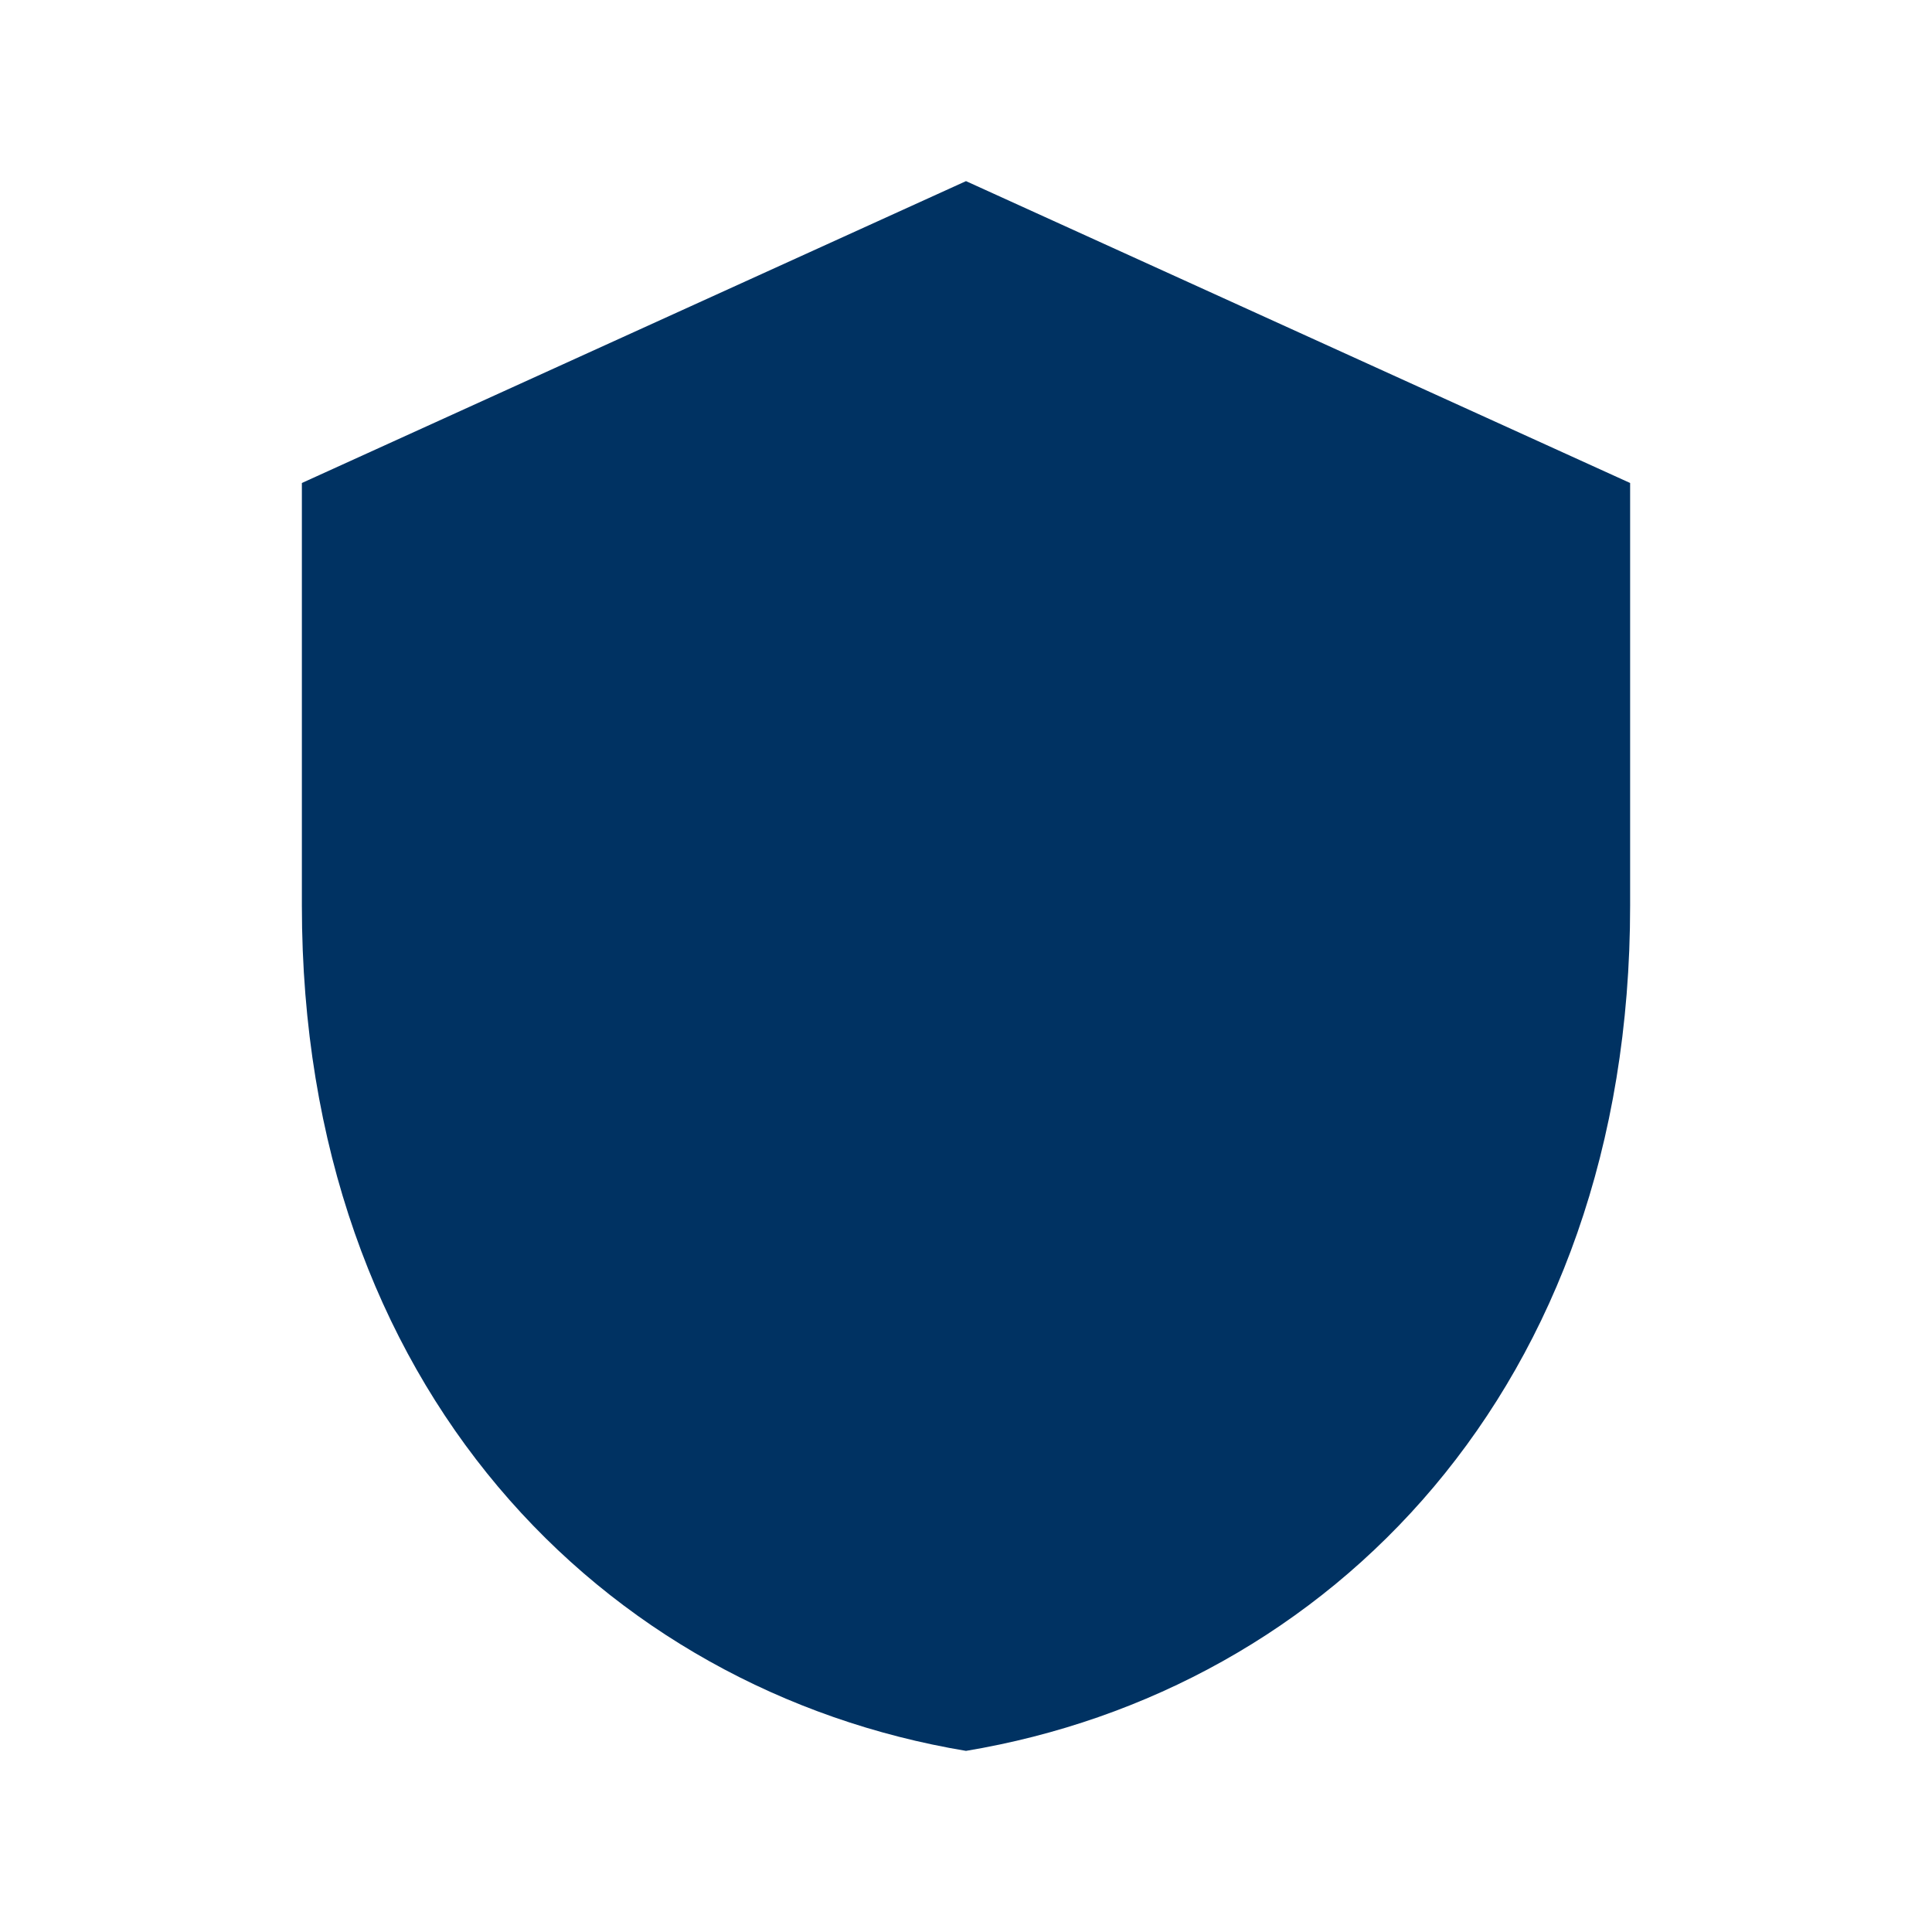
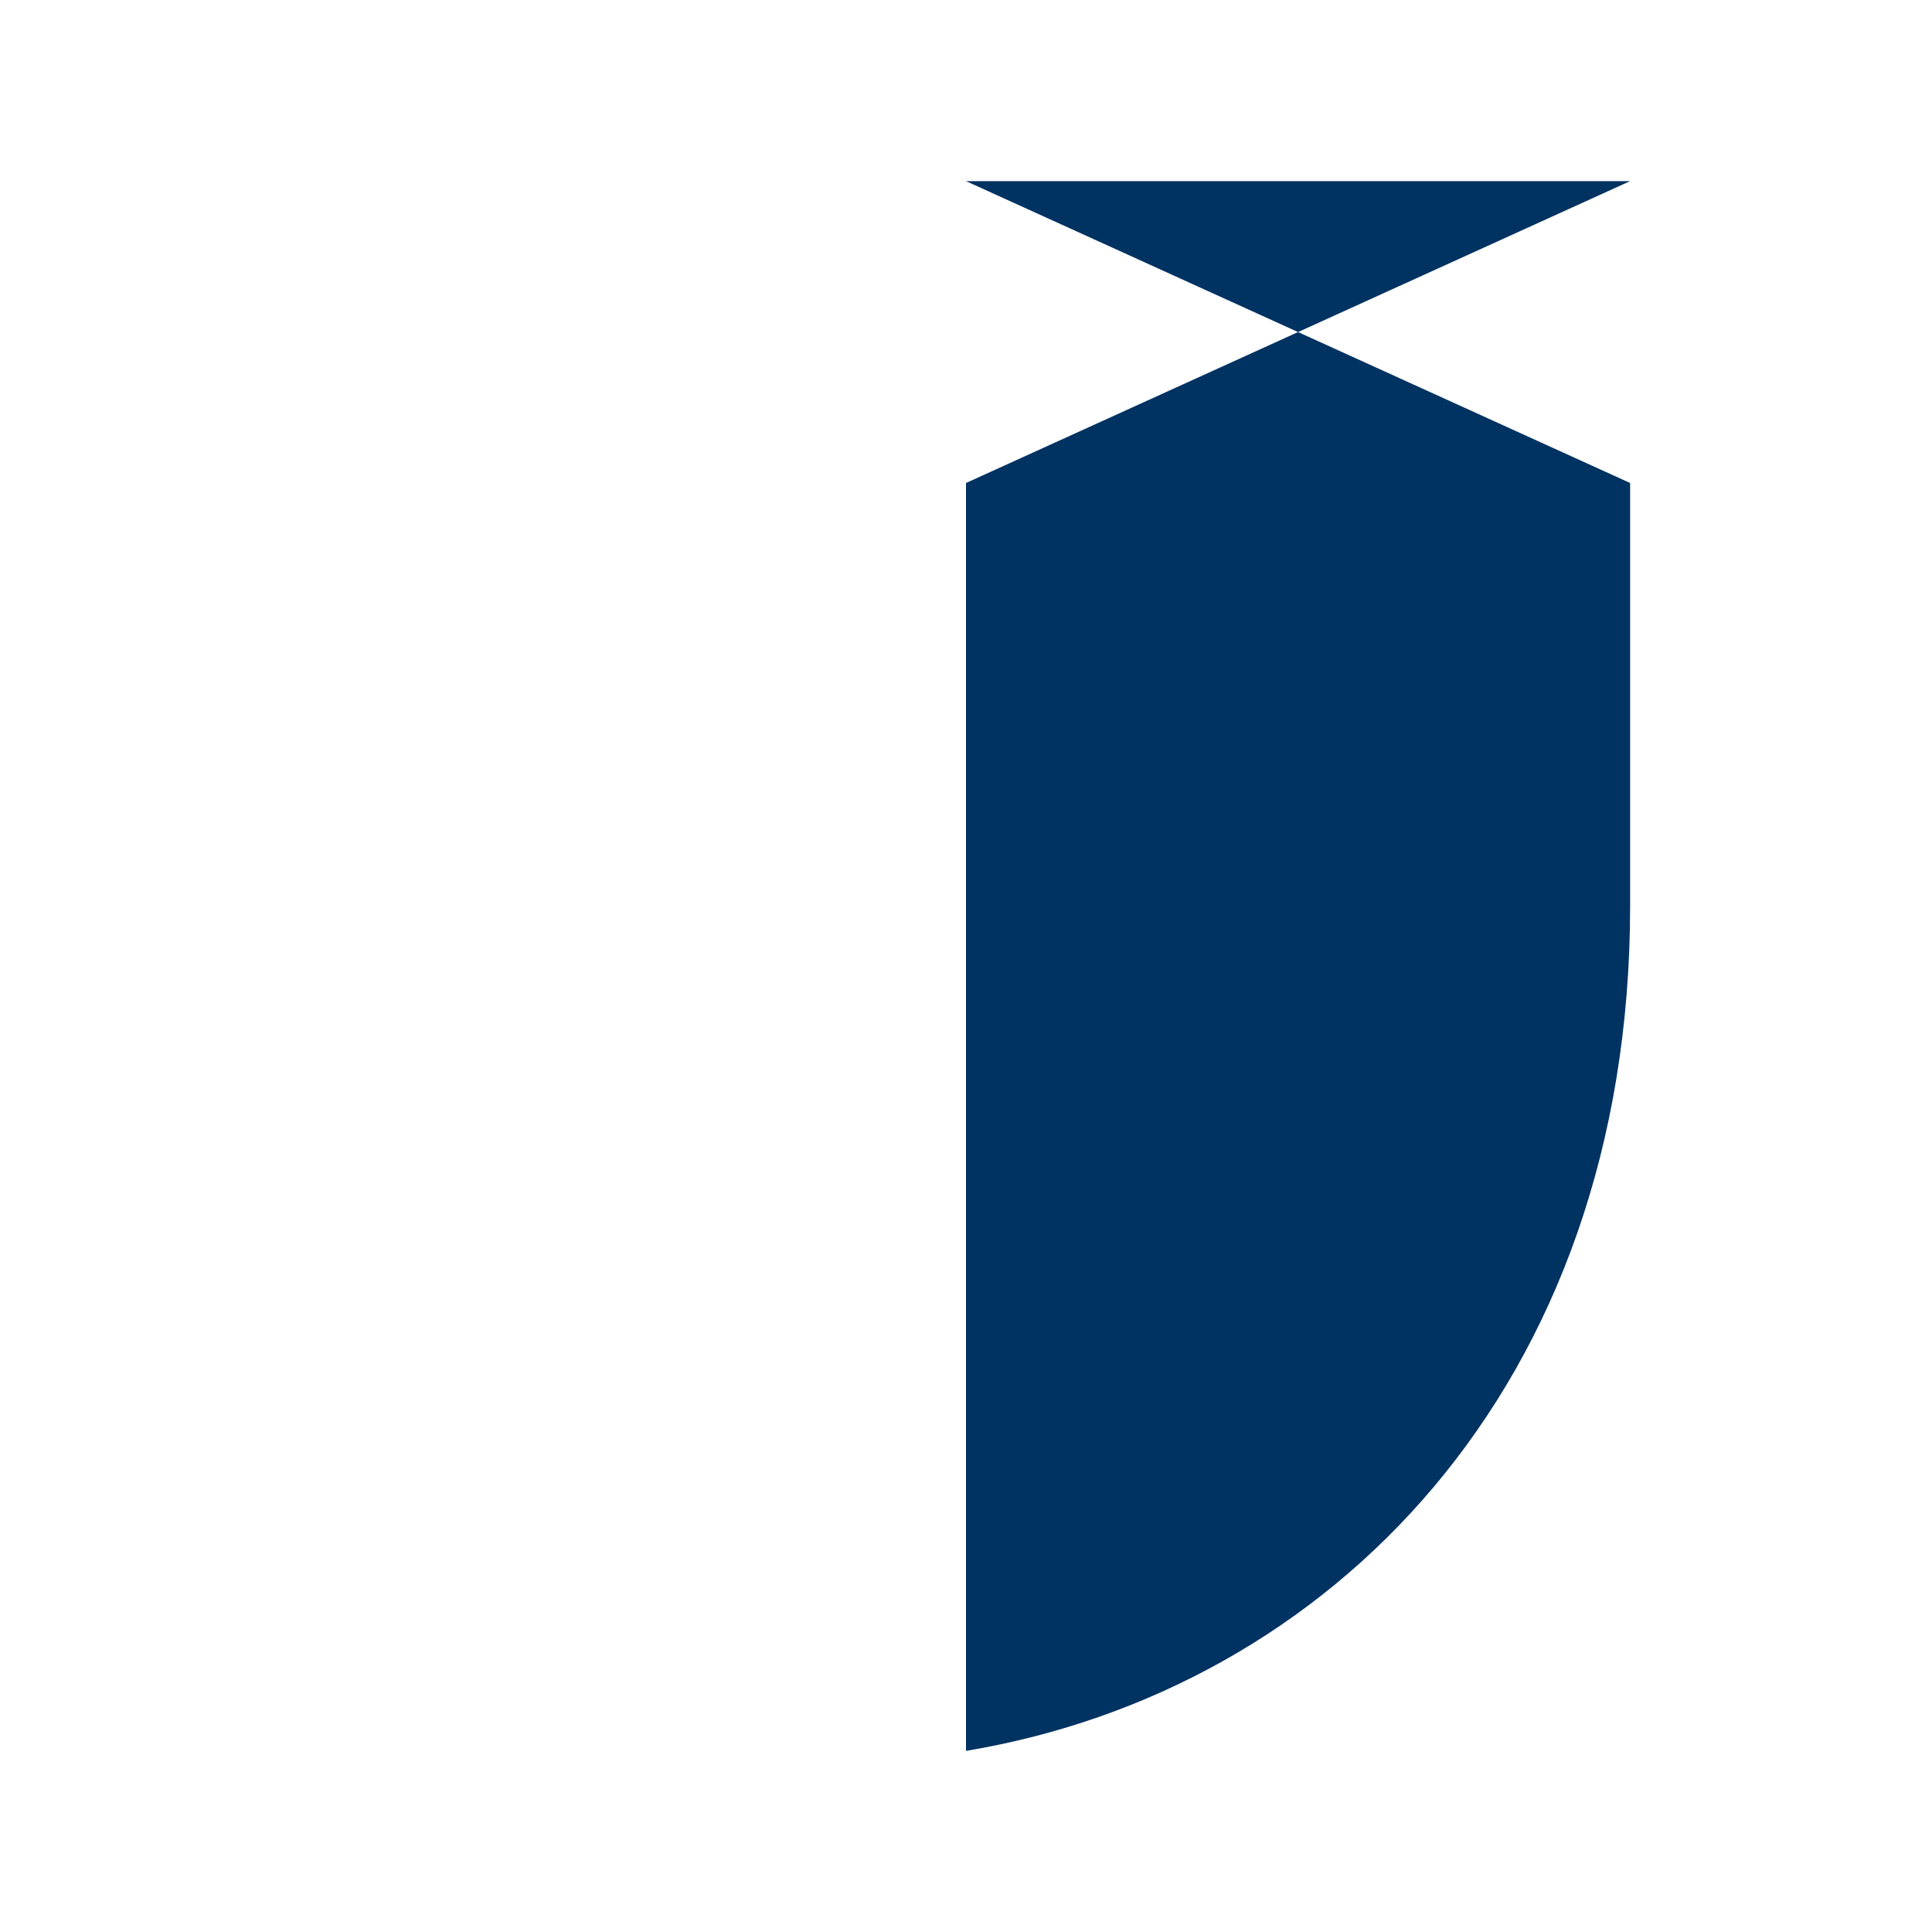
<svg xmlns="http://www.w3.org/2000/svg" width="32" height="32" viewBox="0 0 32 32">
-   <path fill="#003262" d="M16 3l11 5v7c0 8-5 13-11 14C10 28 5 23 5 15V8l11-5z" fill-rule="evenodd" />
+   <path fill="#003262" d="M16 3l11 5v7c0 8-5 13-11 14V8l11-5z" fill-rule="evenodd" />
</svg>